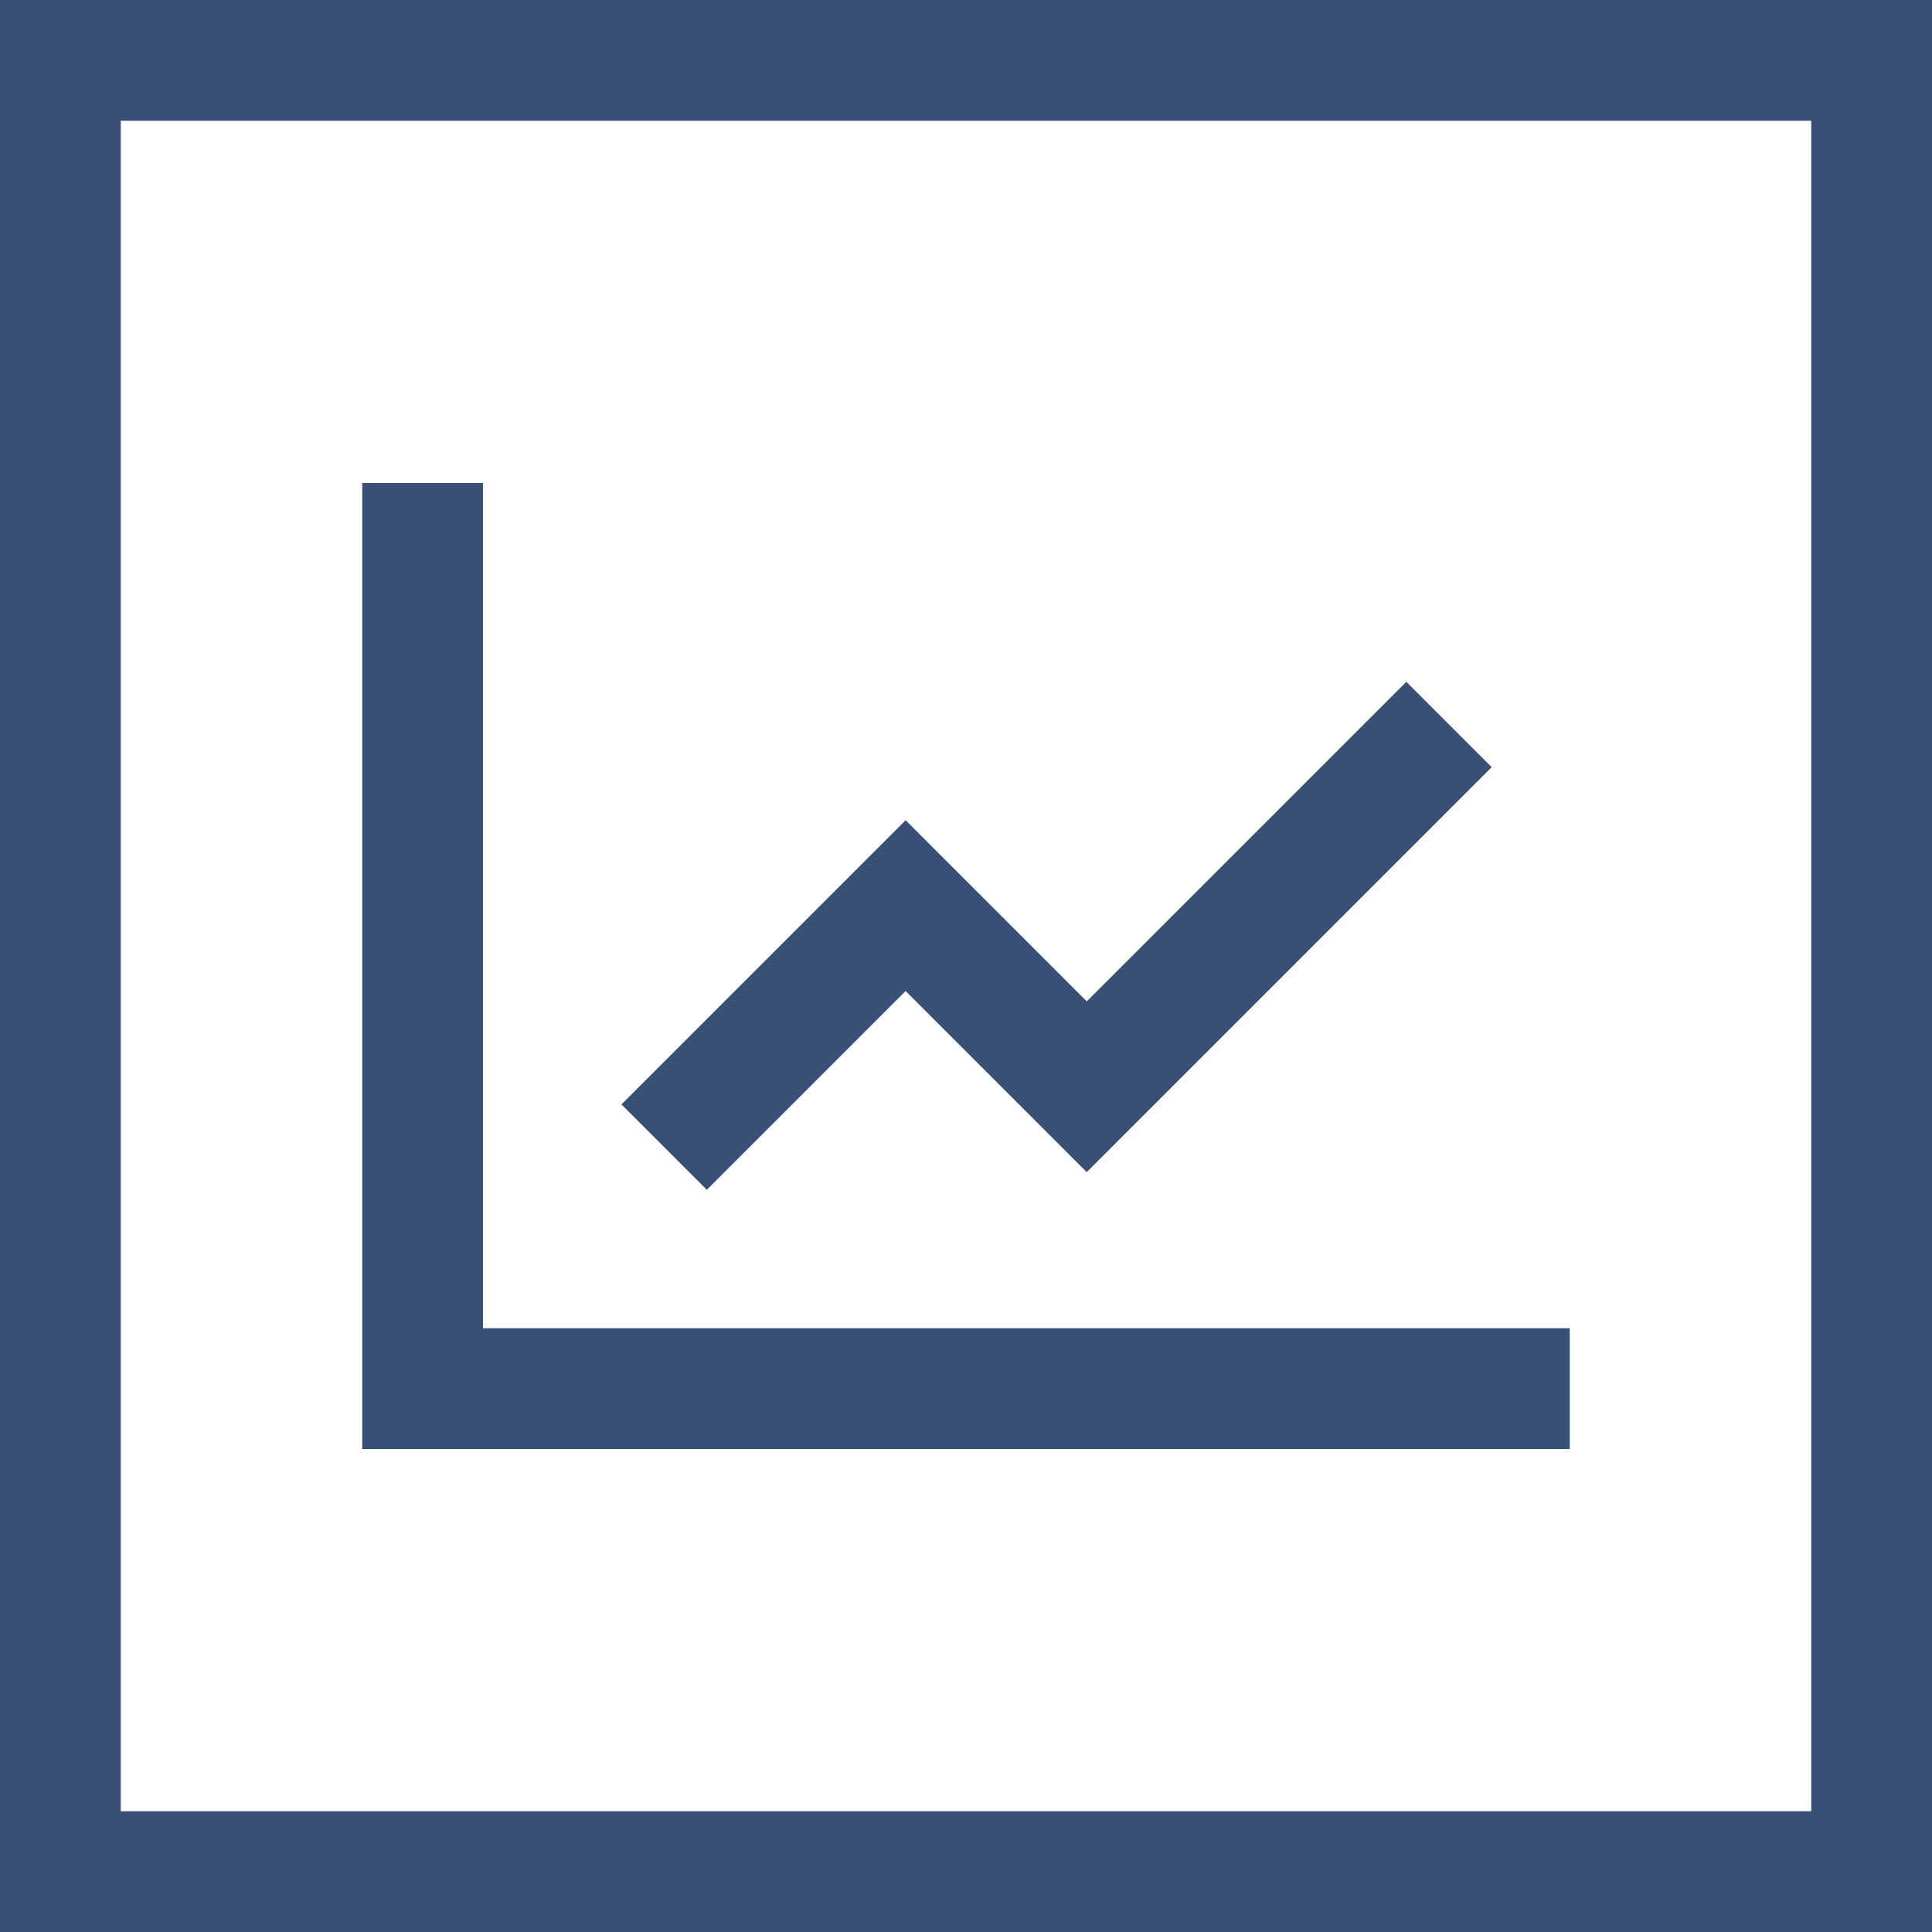
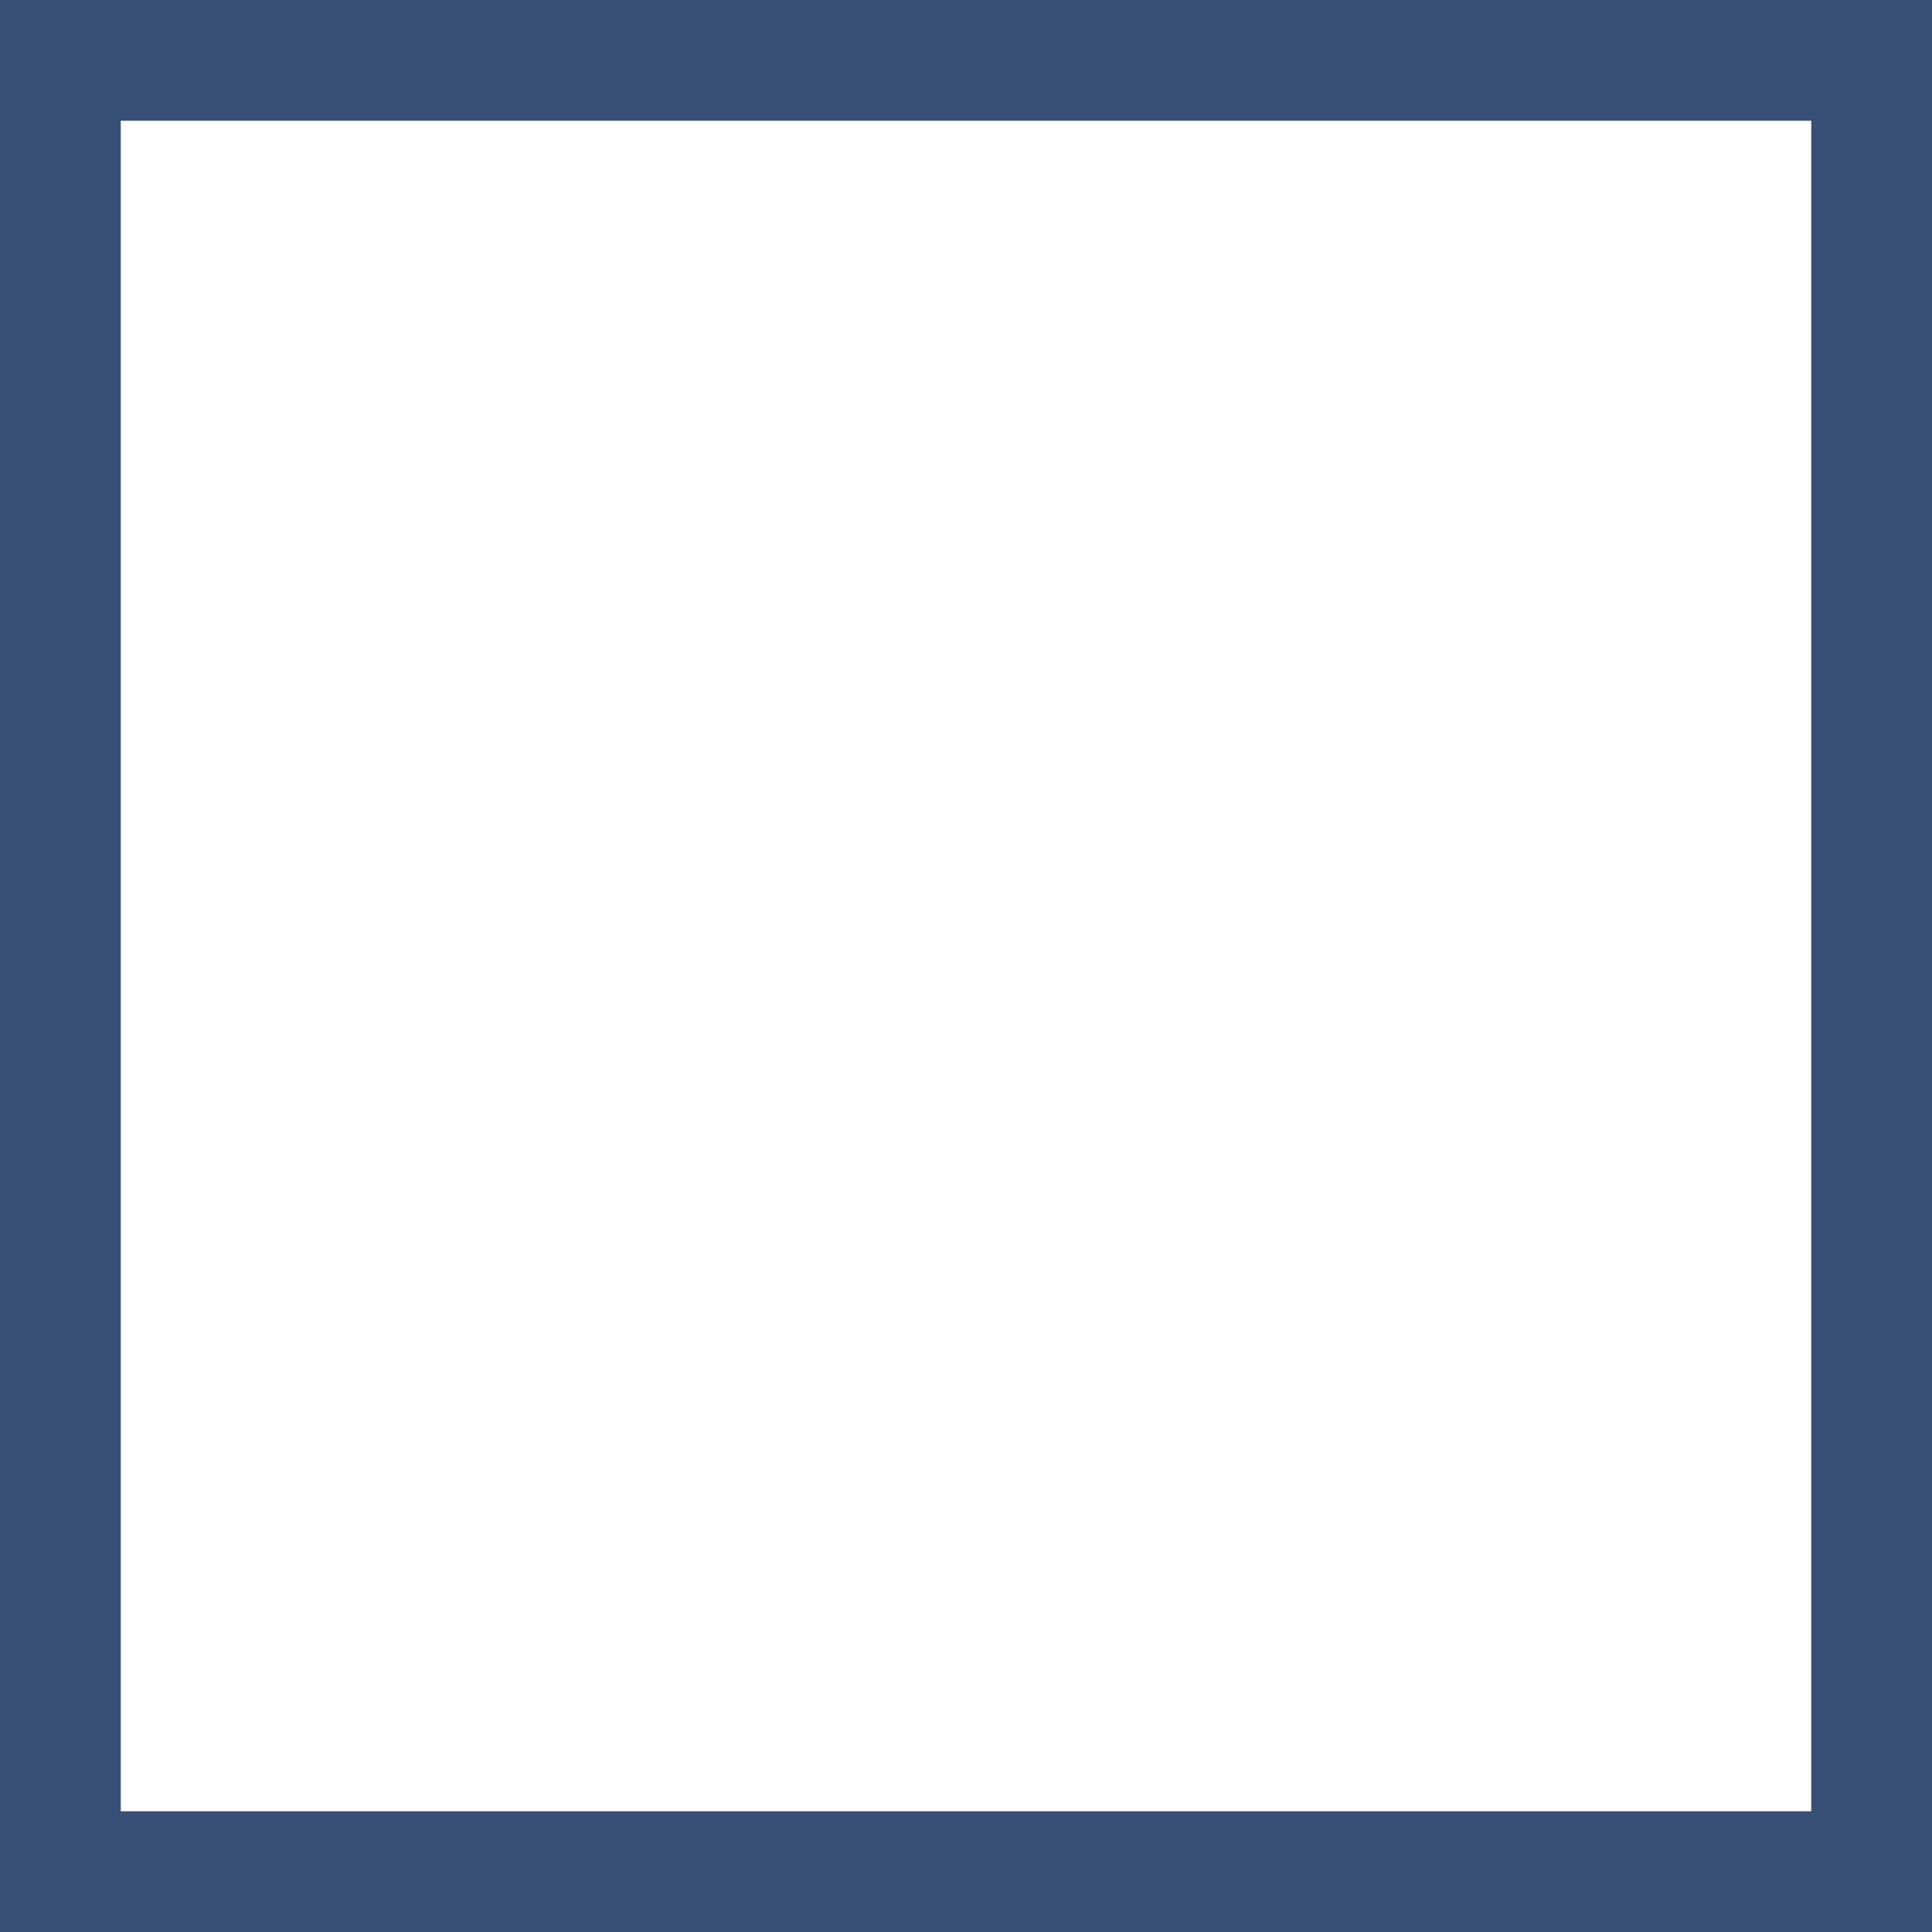
<svg xmlns="http://www.w3.org/2000/svg" width="32" height="32" viewBox="0 0 32 32" fill="none">
  <rect x="1" y="1" width="30" height="30" stroke="#385075" stroke-width="2" />
-   <path d="M7 8V23H26M11 19L15 15L18 18L24 12" stroke="#385075" stroke-width="2" />
</svg>